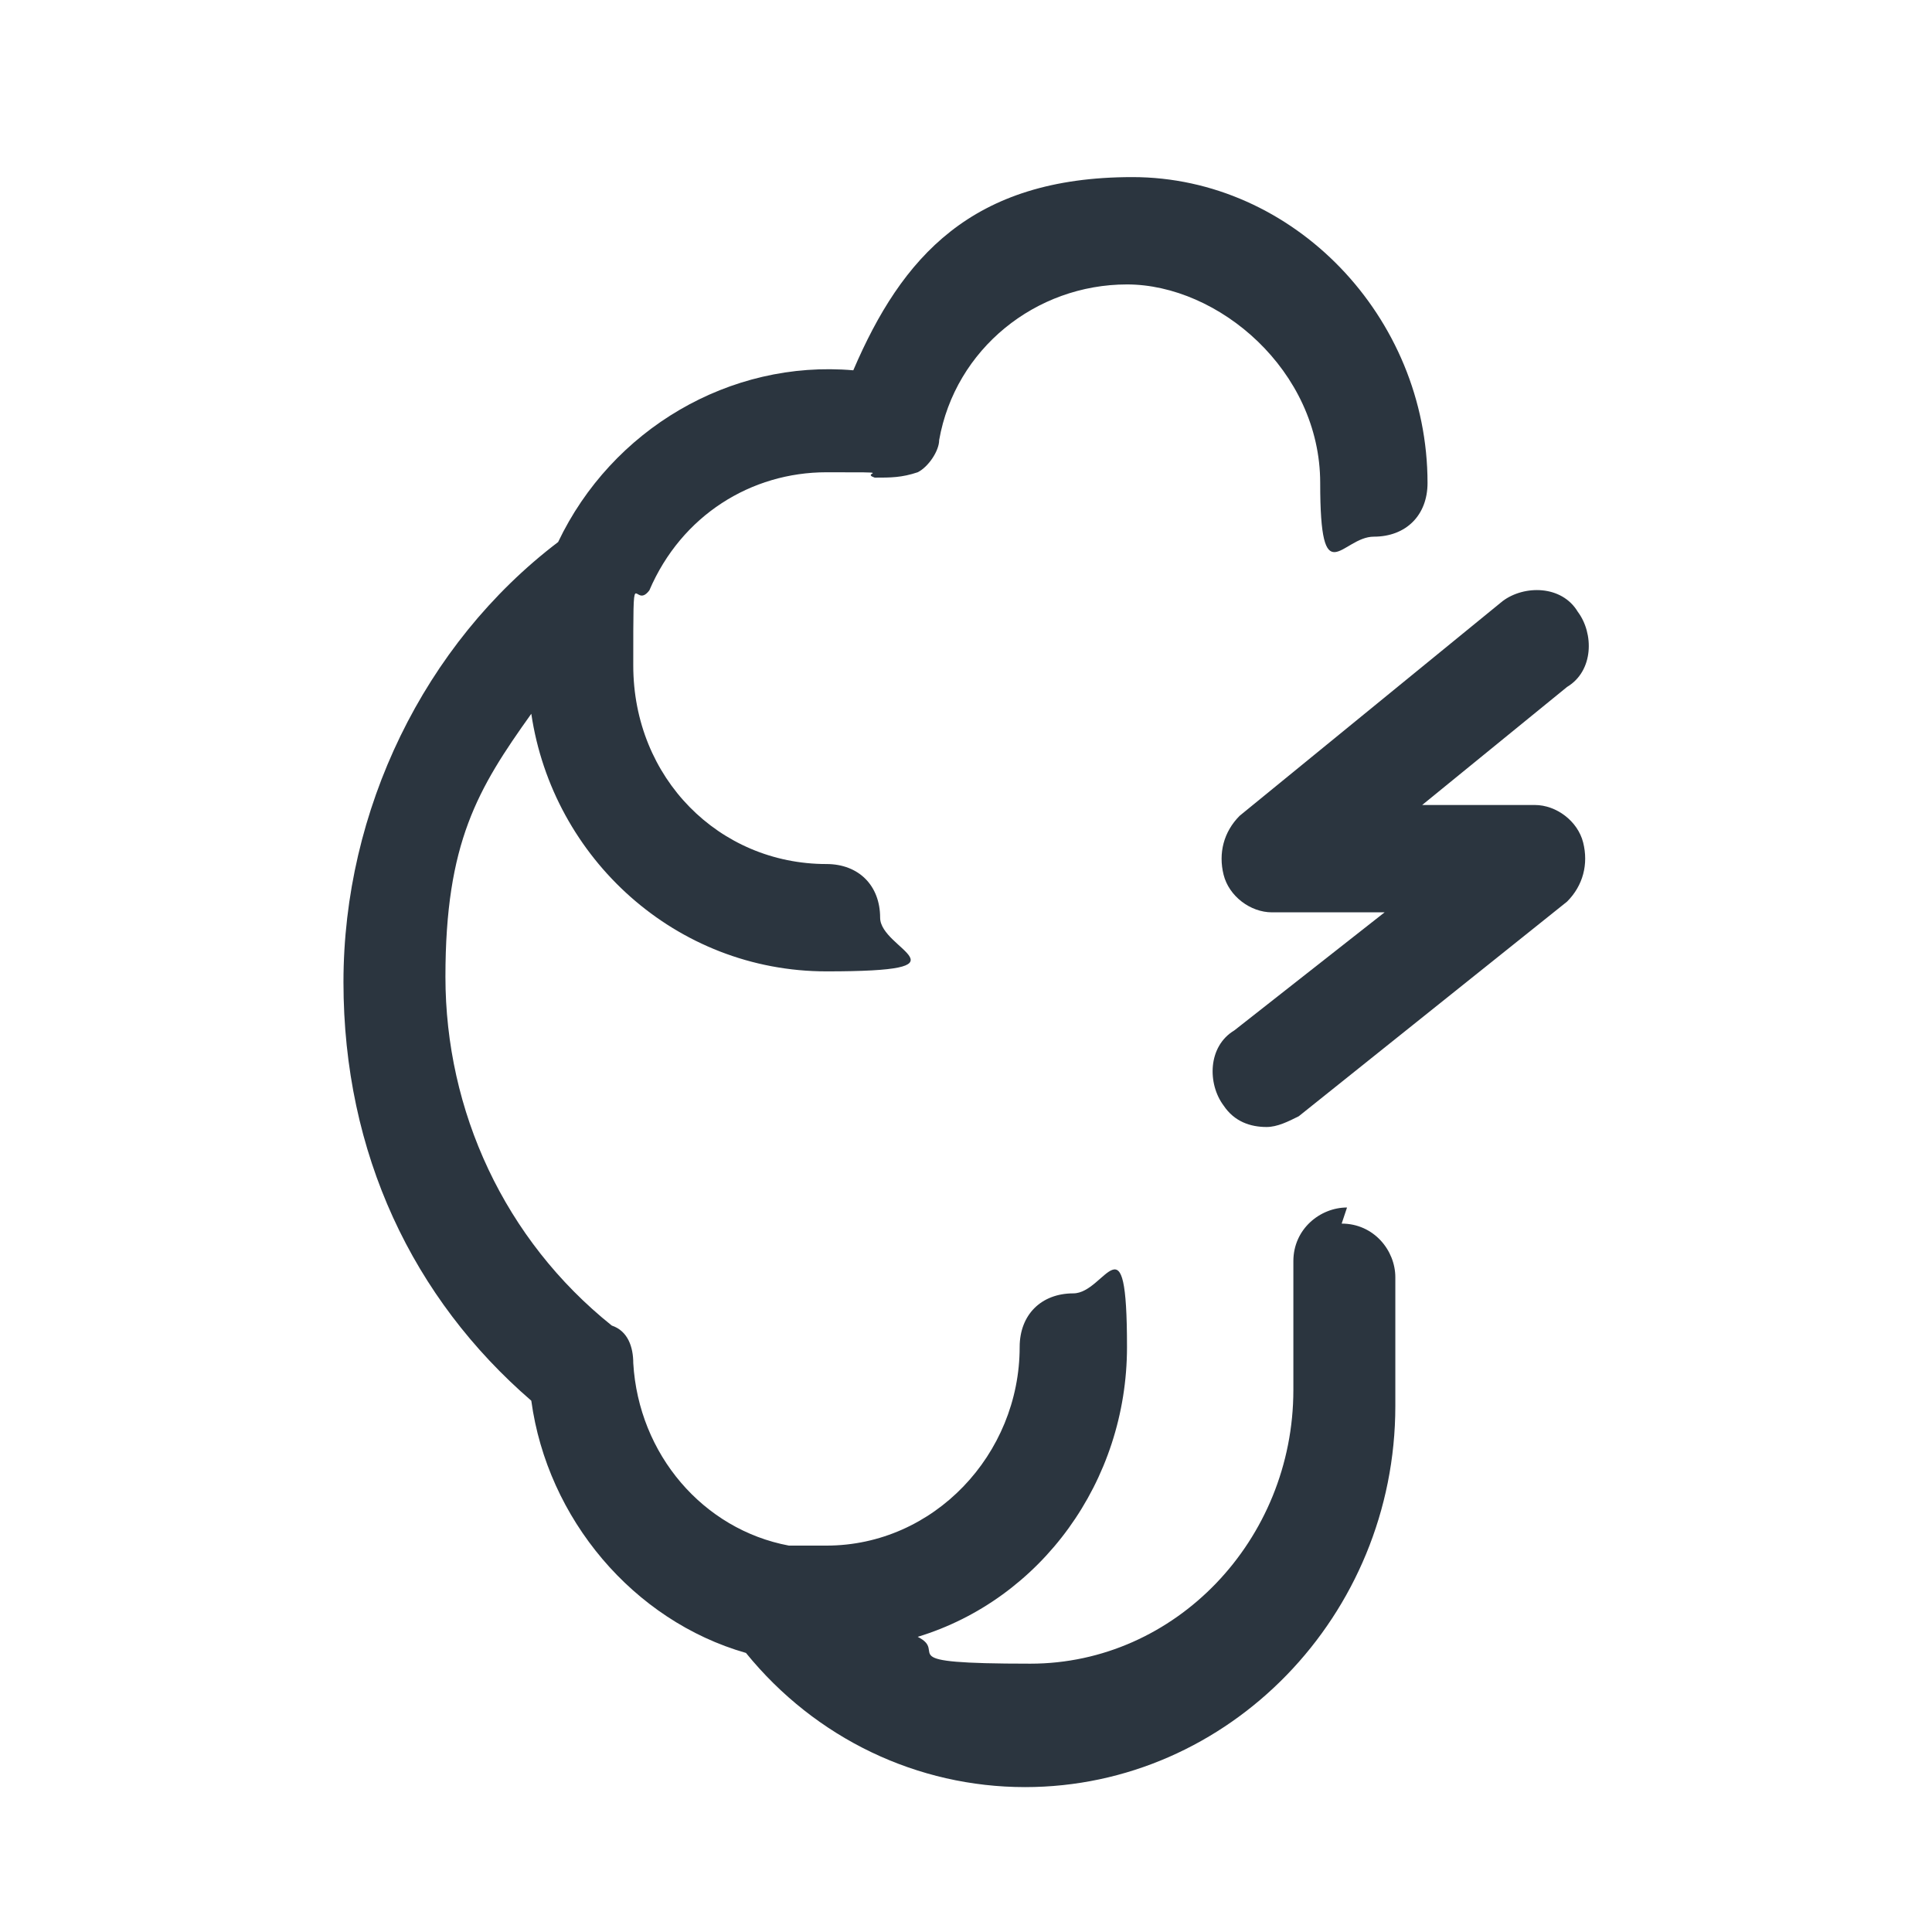
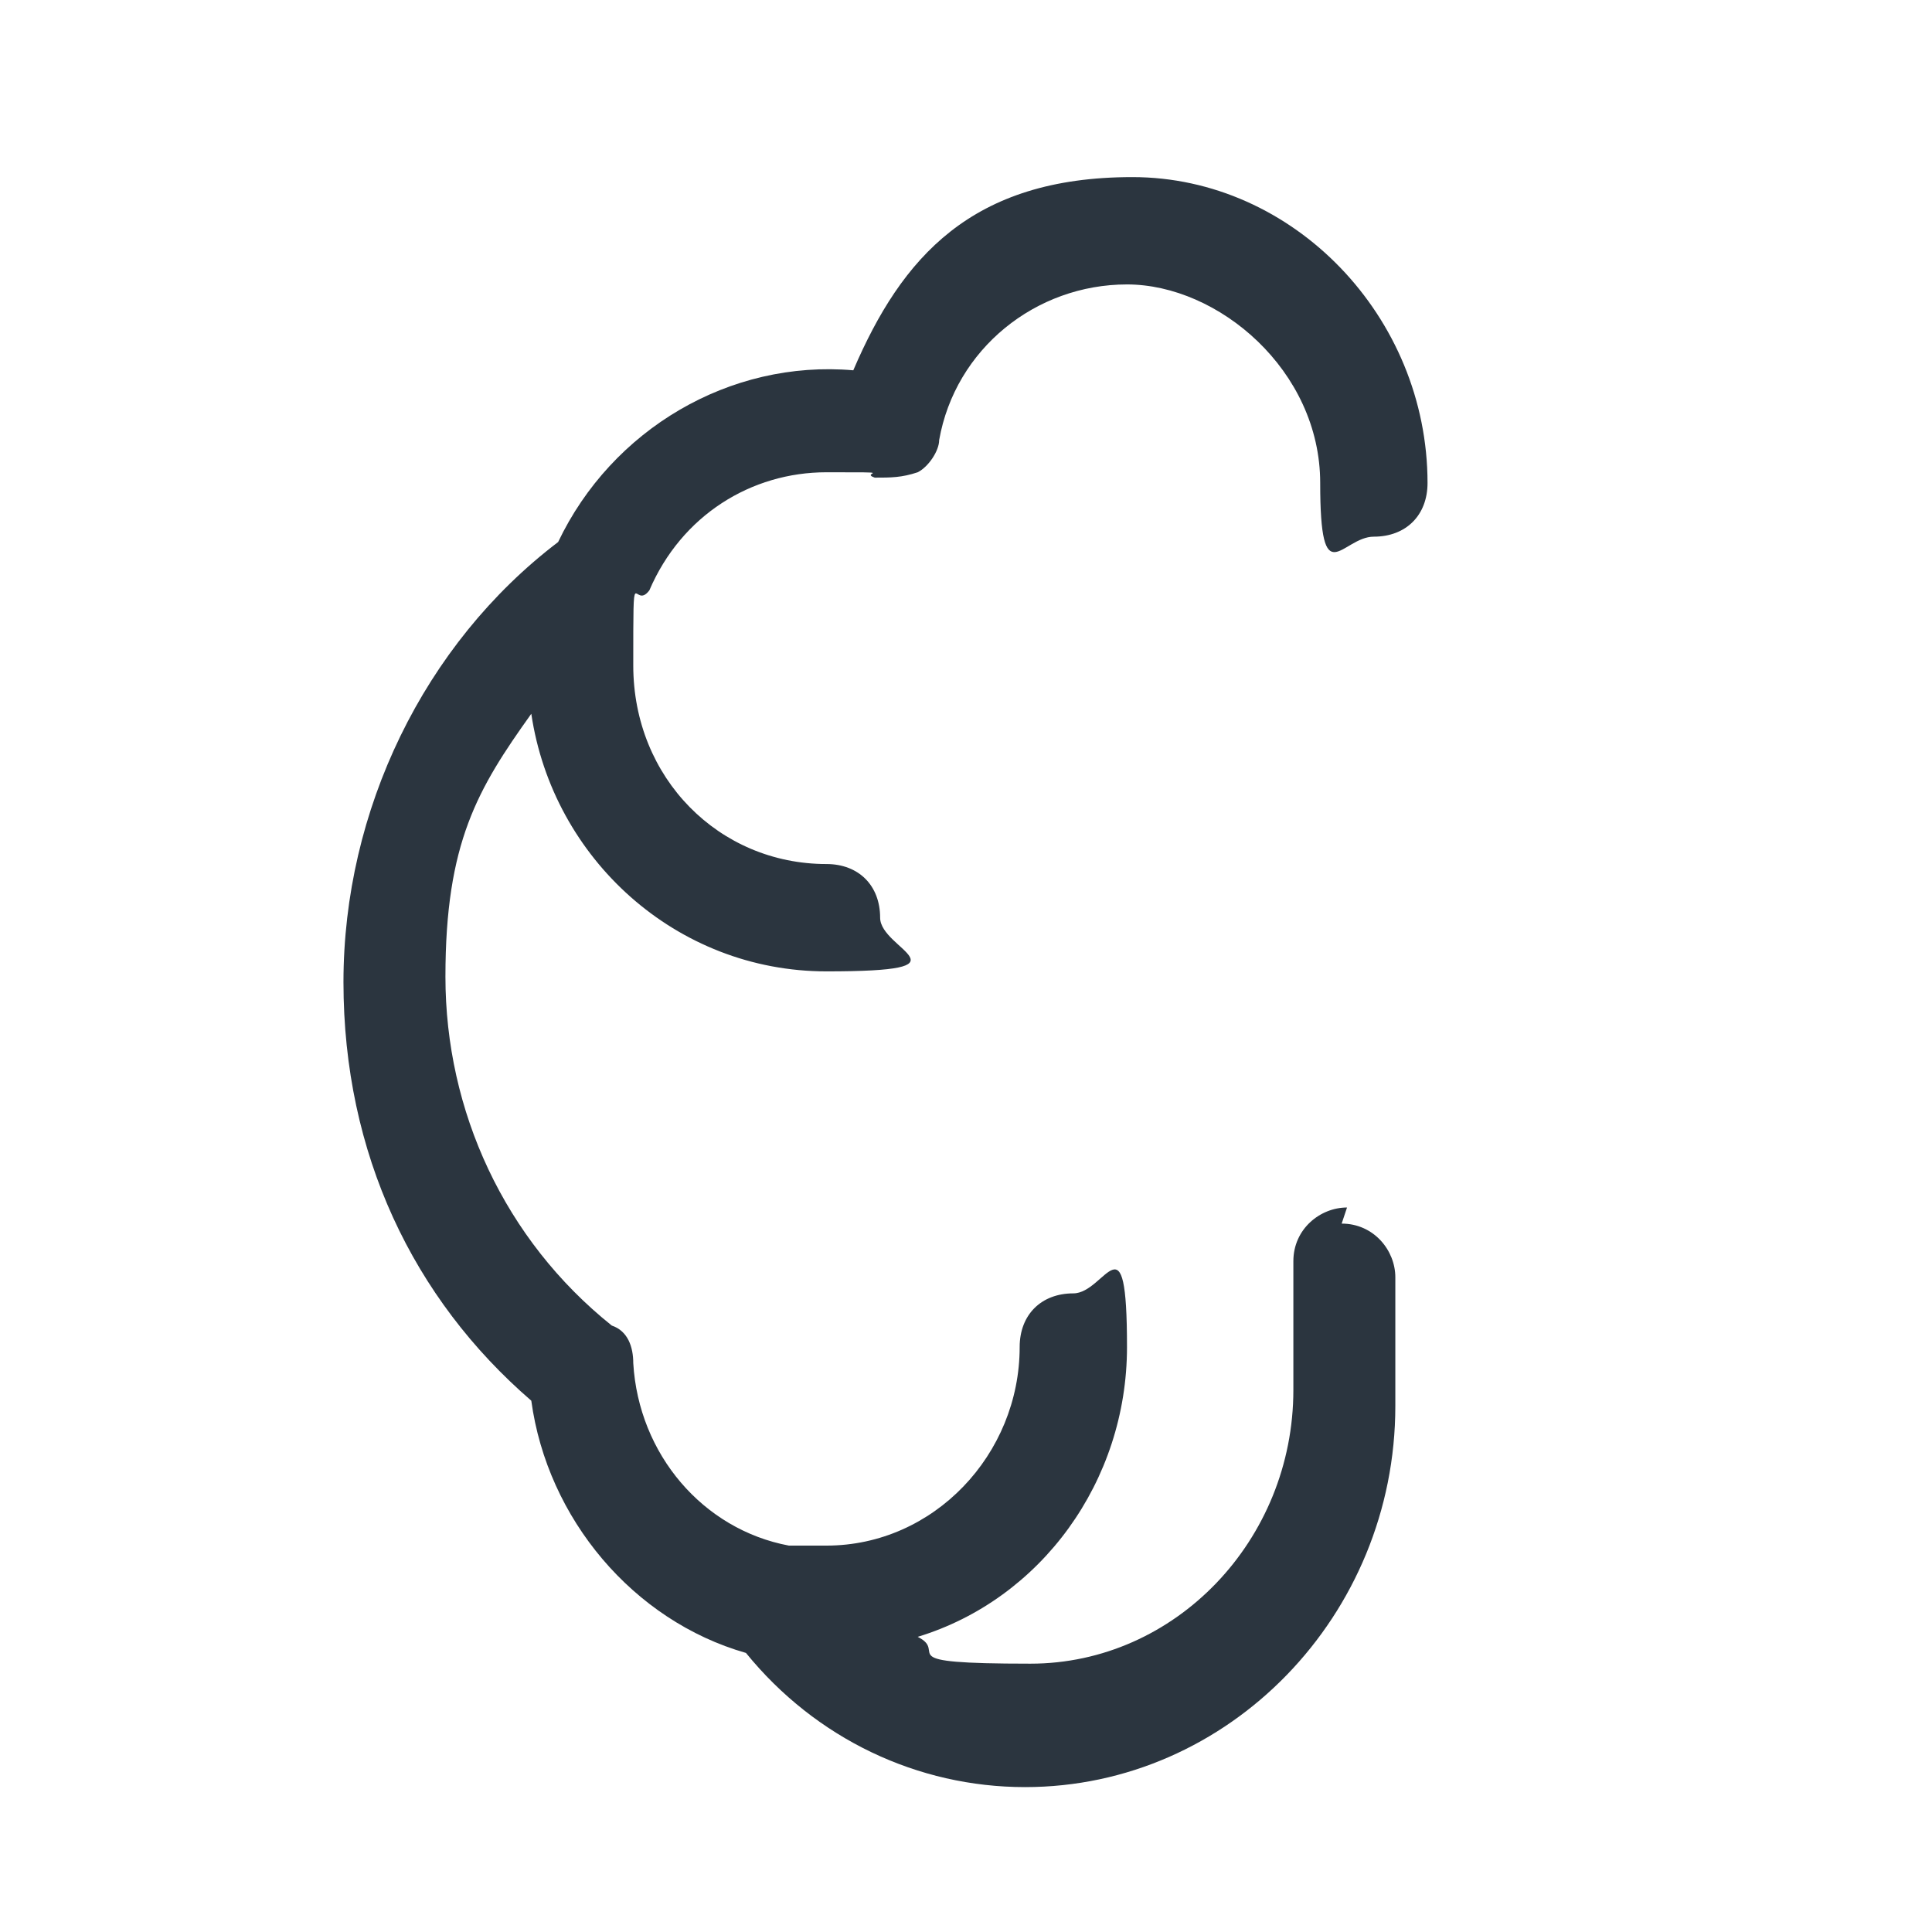
<svg xmlns="http://www.w3.org/2000/svg" id="_Слой_1" data-name="Слой_1" version="1.1" viewBox="0 0 36 36">
  <defs>
    <style>
      .st0 {
        fill: #2b353f;
      }
    </style>
  </defs>
  <path class="st0" d="M25.1,22.5c-.5,0-1,.4-1,1v2.4c0,2.8-2.2,5.1-4.9,5.1s-1.5-.2-2.1-.5c2.3-.7,3.9-2.9,3.9-5.4s-.4-1-1-1-1,.4-1,1c0,2-1.6,3.7-3.6,3.7s-.4,0-.7,0c-1.6-.3-2.8-1.7-2.9-3.4,0-.3-.1-.6-.4-.7-2-1.6-3.1-4-3.1-6.5s.6-3.5,1.6-4.9c.4,2.7,2.7,4.8,5.5,4.8s1-.4,1-1-.4-1-1-1c-2,0-3.6-1.6-3.6-3.7s0-1,.3-1.4c.6-1.4,1.9-2.2,3.3-2.2s.6,0,.9.1c.3,0,.5,0,.8-.1.2-.1.4-.4.4-.6.3-1.7,1.8-2.9,3.5-2.9s3.6,1.6,3.6,3.7.4,1,1,1,1-.4,1-1c0-3.1-2.5-5.7-5.5-5.7s-4.3,1.5-5.2,3.6c-2.3-.2-4.5,1.1-5.5,3.2-2.5,1.9-4,5-4,8.2s1.3,5.9,3.5,7.8c.3,2.2,1.9,4.1,4,4.7,1.3,1.6,3.2,2.5,5.2,2.5,3.8,0,6.9-3.2,6.9-7.1v-2.4c0-.5-.4-1-1-1h0Z" />
-   <path class="st0" d="M23.6,21c-.3,0-.6-.1-.8-.4-.3-.4-.3-1.1.2-1.4l2.8-2.2h-2.1c-.4,0-.8-.3-.9-.7-.1-.4,0-.8.3-1.1l4.9-4c.4-.3,1.1-.3,1.4.2.3.4.3,1.1-.2,1.4l-2.7,2.2h2.1c.4,0,.8.3.9.7.1.4,0,.8-.3,1.1l-5,4c-.2.1-.4.2-.6.2Z" />
</svg>